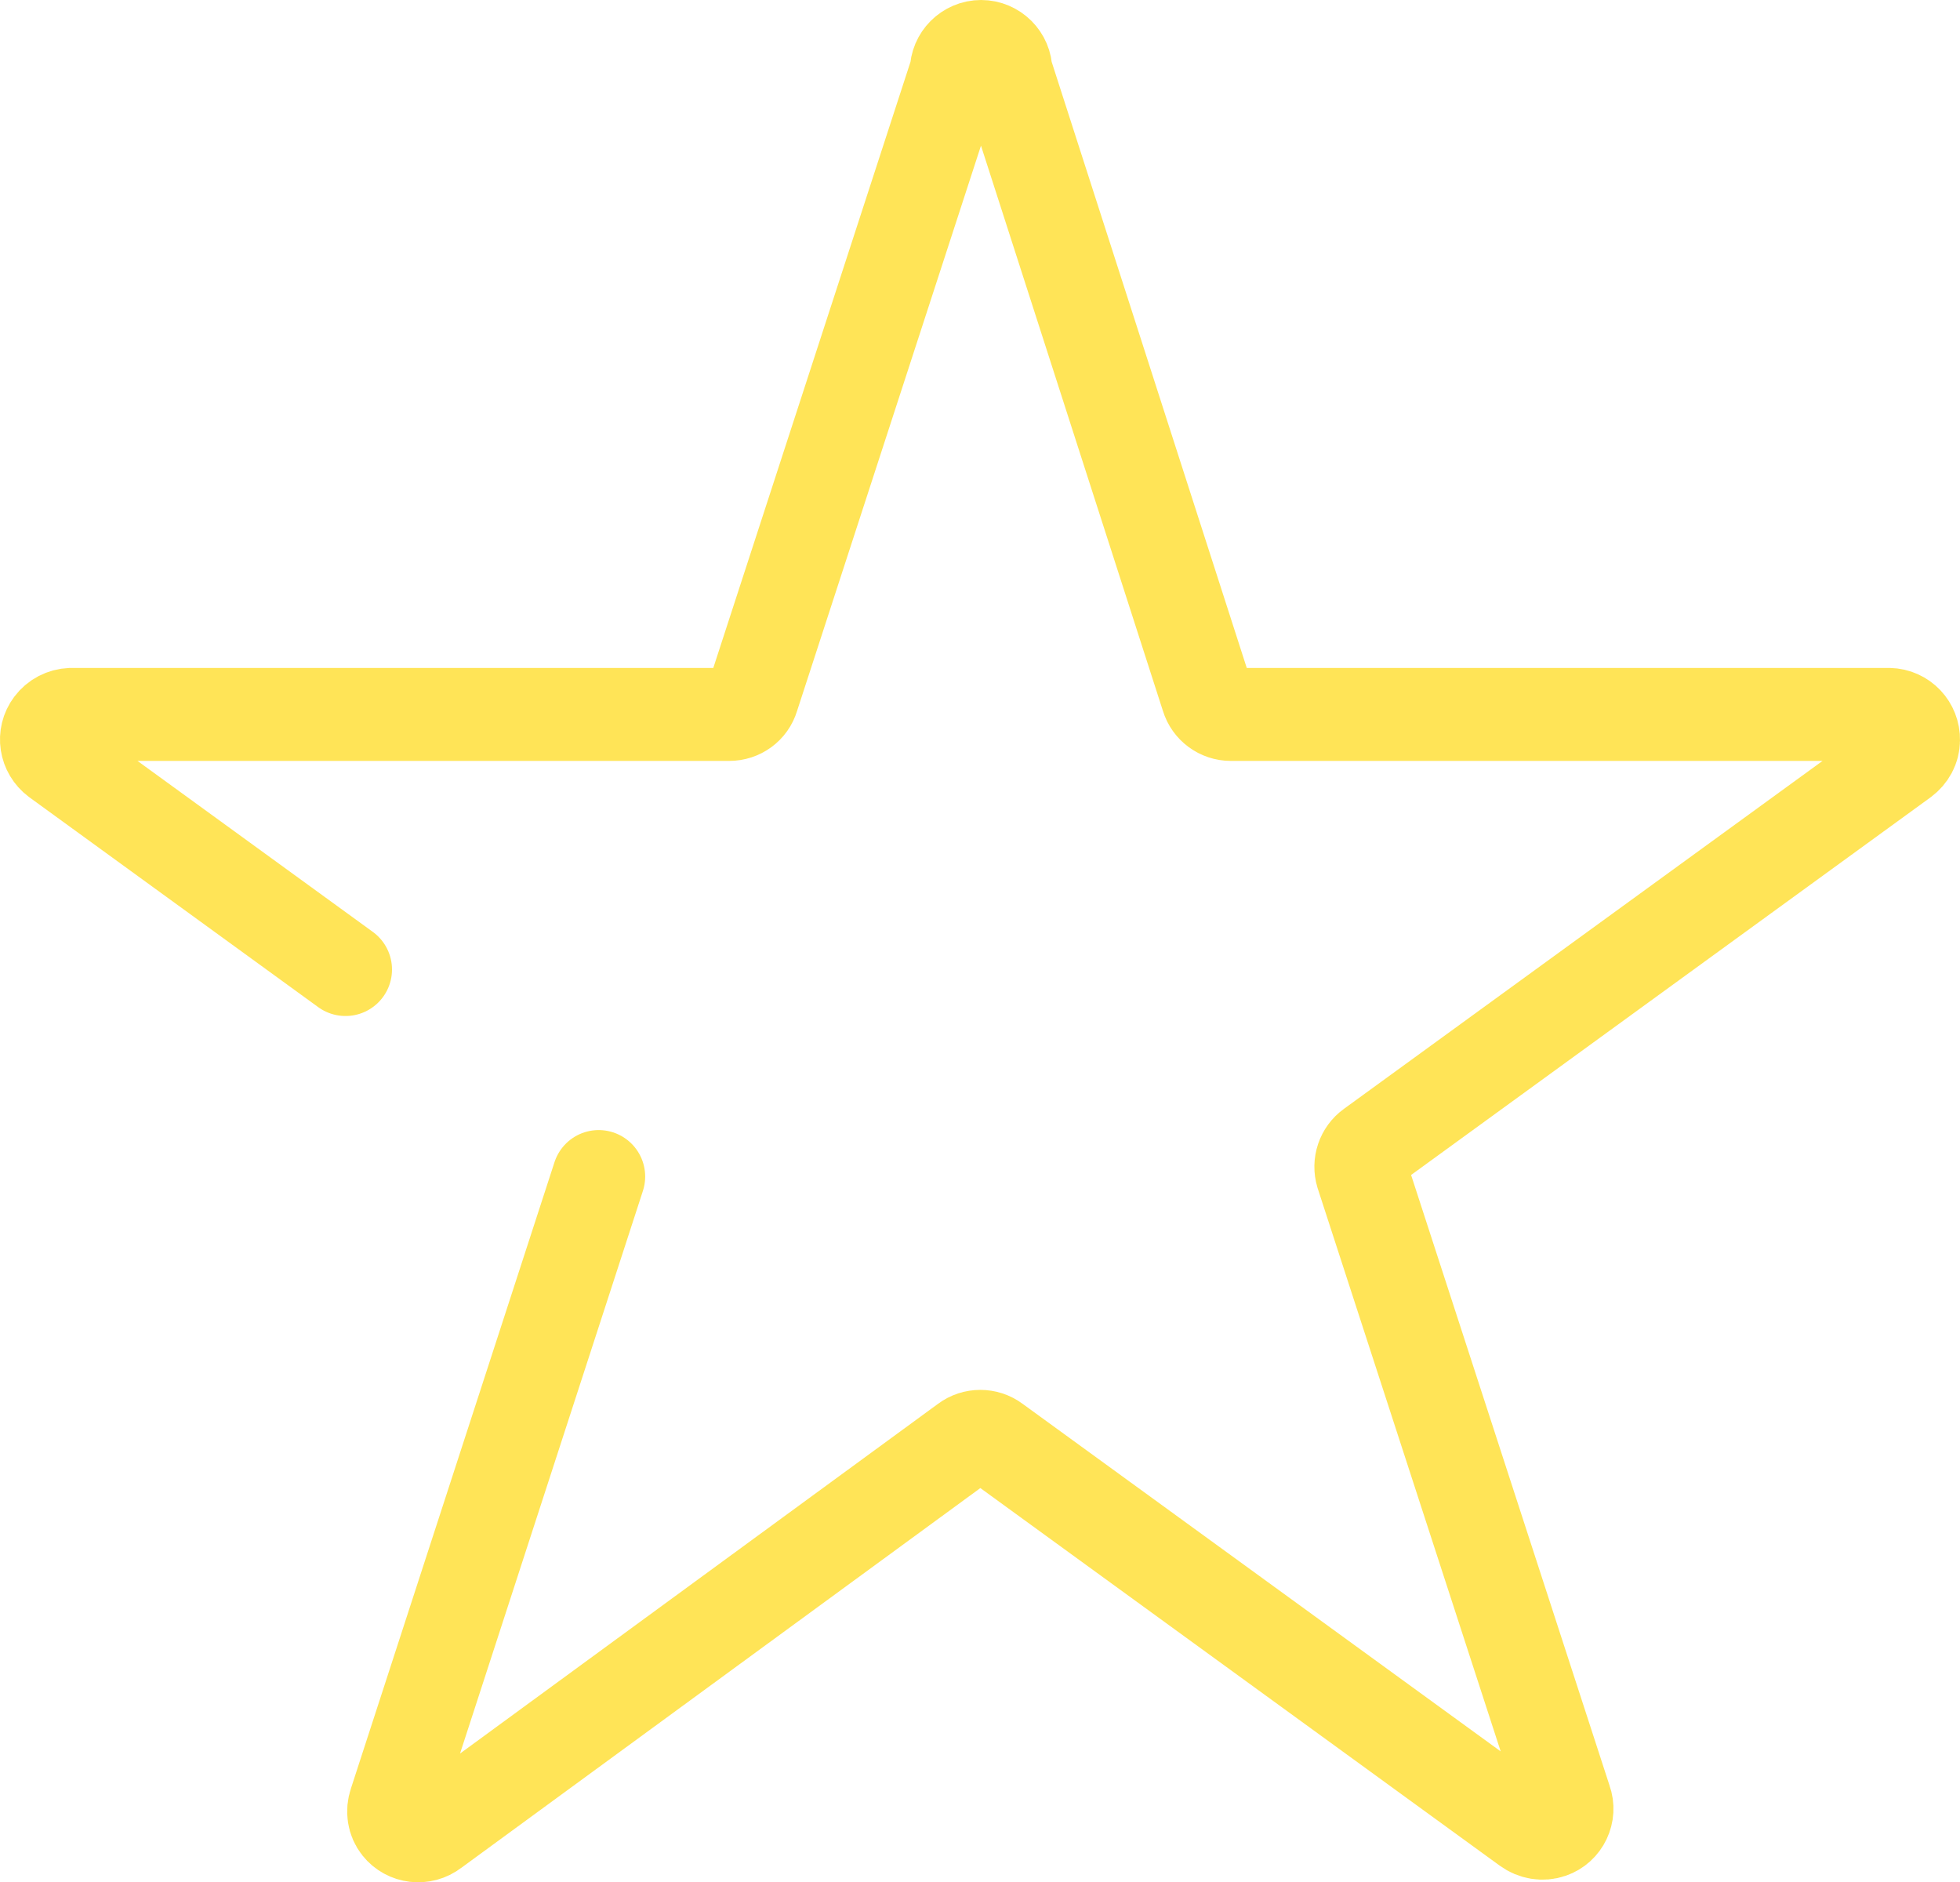
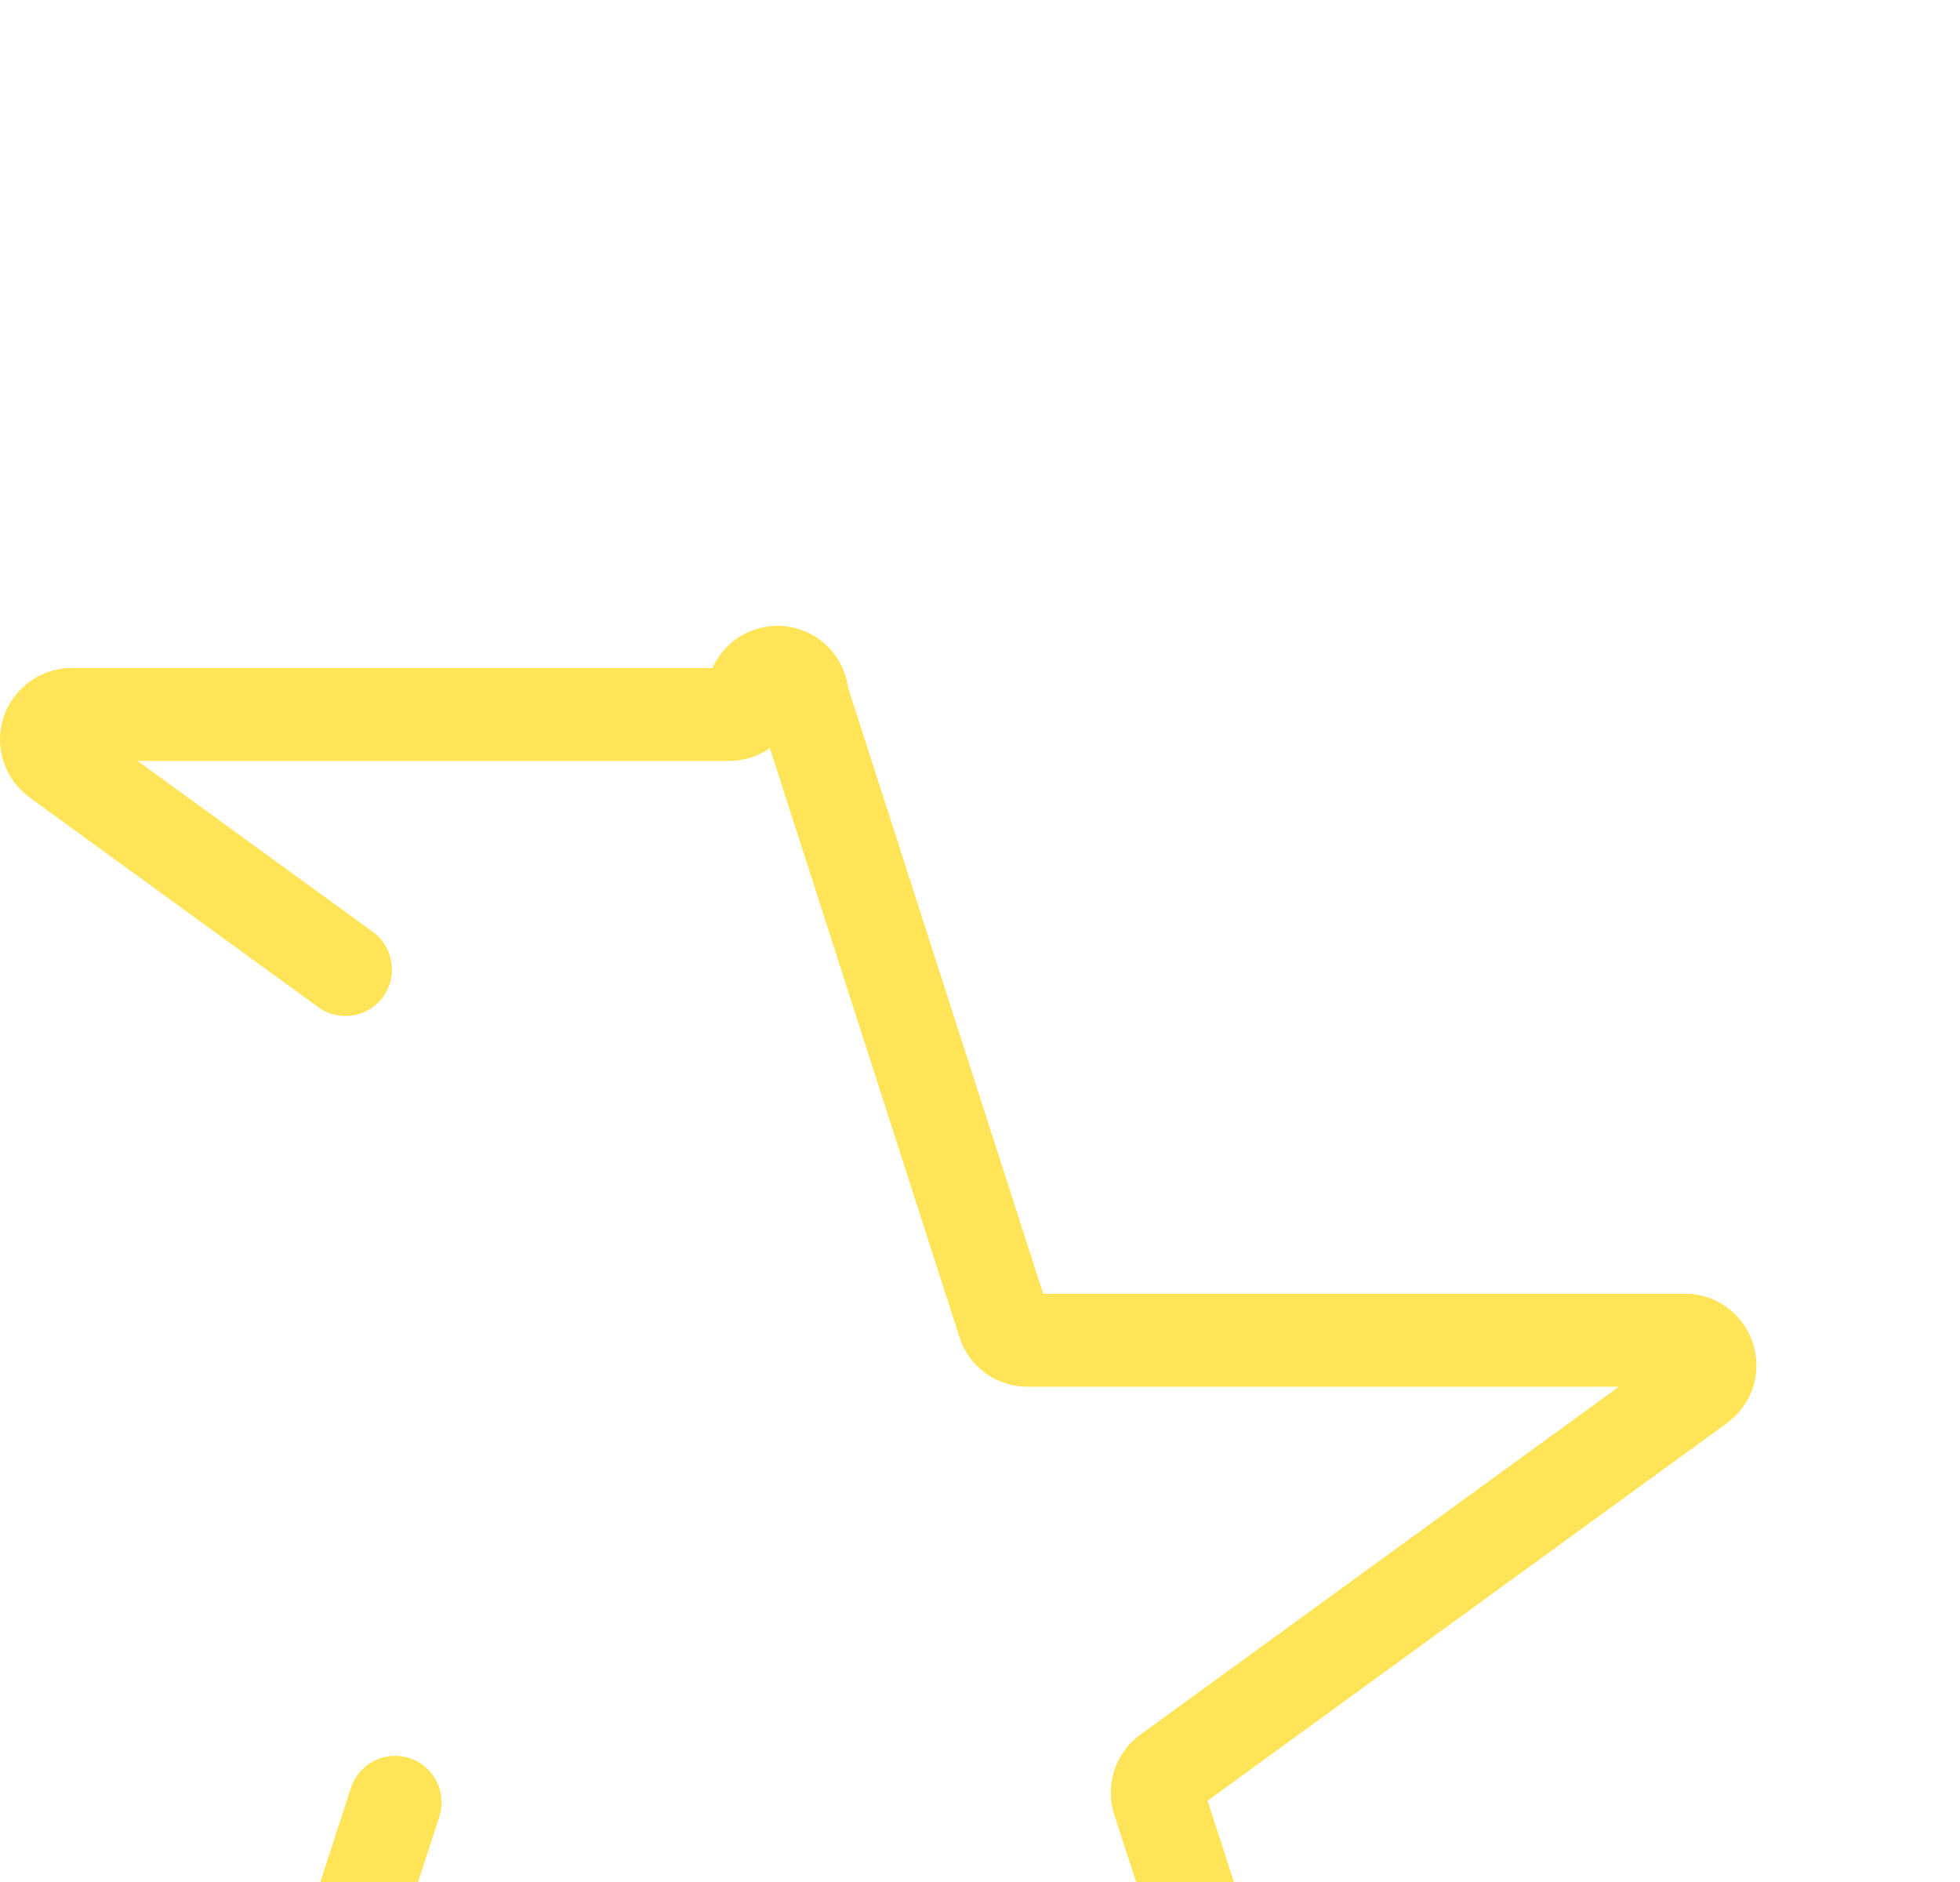
<svg xmlns="http://www.w3.org/2000/svg" id="_レイヤー_2" viewBox="0 0 63.25 60.73">
  <defs>
    <style>.cls-1{fill:none;stroke:#ffe457;stroke-linecap:round;stroke-linejoin:round;stroke-width:3px;}</style>
  </defs>
  <g id="conte">
    <g id="_レイヤー_2-2">
      <g id="icon_data">
-         <path class="cls-1" d="m11.15,31.28L1.83,24.51c-.36-.27-.44-.77-.17-1.13.15-.2.38-.32.63-.33h21.24c.35,0,.66-.22.76-.56L30.86,2.3c0-.44.36-.8.8-.8s.8.36.8.8l6.5,20.19c.1.33.41.56.76.56h21.24c.45.01.8.38.79.83,0,.25-.13.48-.33.63l-17.17,12.48c-.28.2-.4.56-.3.89l6.57,20.21c.15.41-.07.87-.48,1.01-.26.09-.54.04-.76-.12l-17.17-12.48c-.28-.21-.67-.21-.95,0l-17.17,12.56c-.35.27-.85.21-1.12-.13-.17-.21-.21-.5-.12-.76l6.57-20.21" />
+         <path class="cls-1" d="m11.15,31.28L1.83,24.51c-.36-.27-.44-.77-.17-1.13.15-.2.38-.32.63-.33h21.24c.35,0,.66-.22.76-.56c0-.44.36-.8.8-.8s.8.36.8.8l6.5,20.19c.1.33.41.56.76.56h21.24c.45.01.8.38.79.83,0,.25-.13.48-.33.63l-17.17,12.48c-.28.2-.4.56-.3.89l6.57,20.21c.15.41-.07.87-.48,1.01-.26.09-.54.04-.76-.12l-17.17-12.48c-.28-.21-.67-.21-.95,0l-17.17,12.56c-.35.27-.85.21-1.12-.13-.17-.21-.21-.5-.12-.76l6.57-20.21" />
      </g>
    </g>
  </g>
</svg>